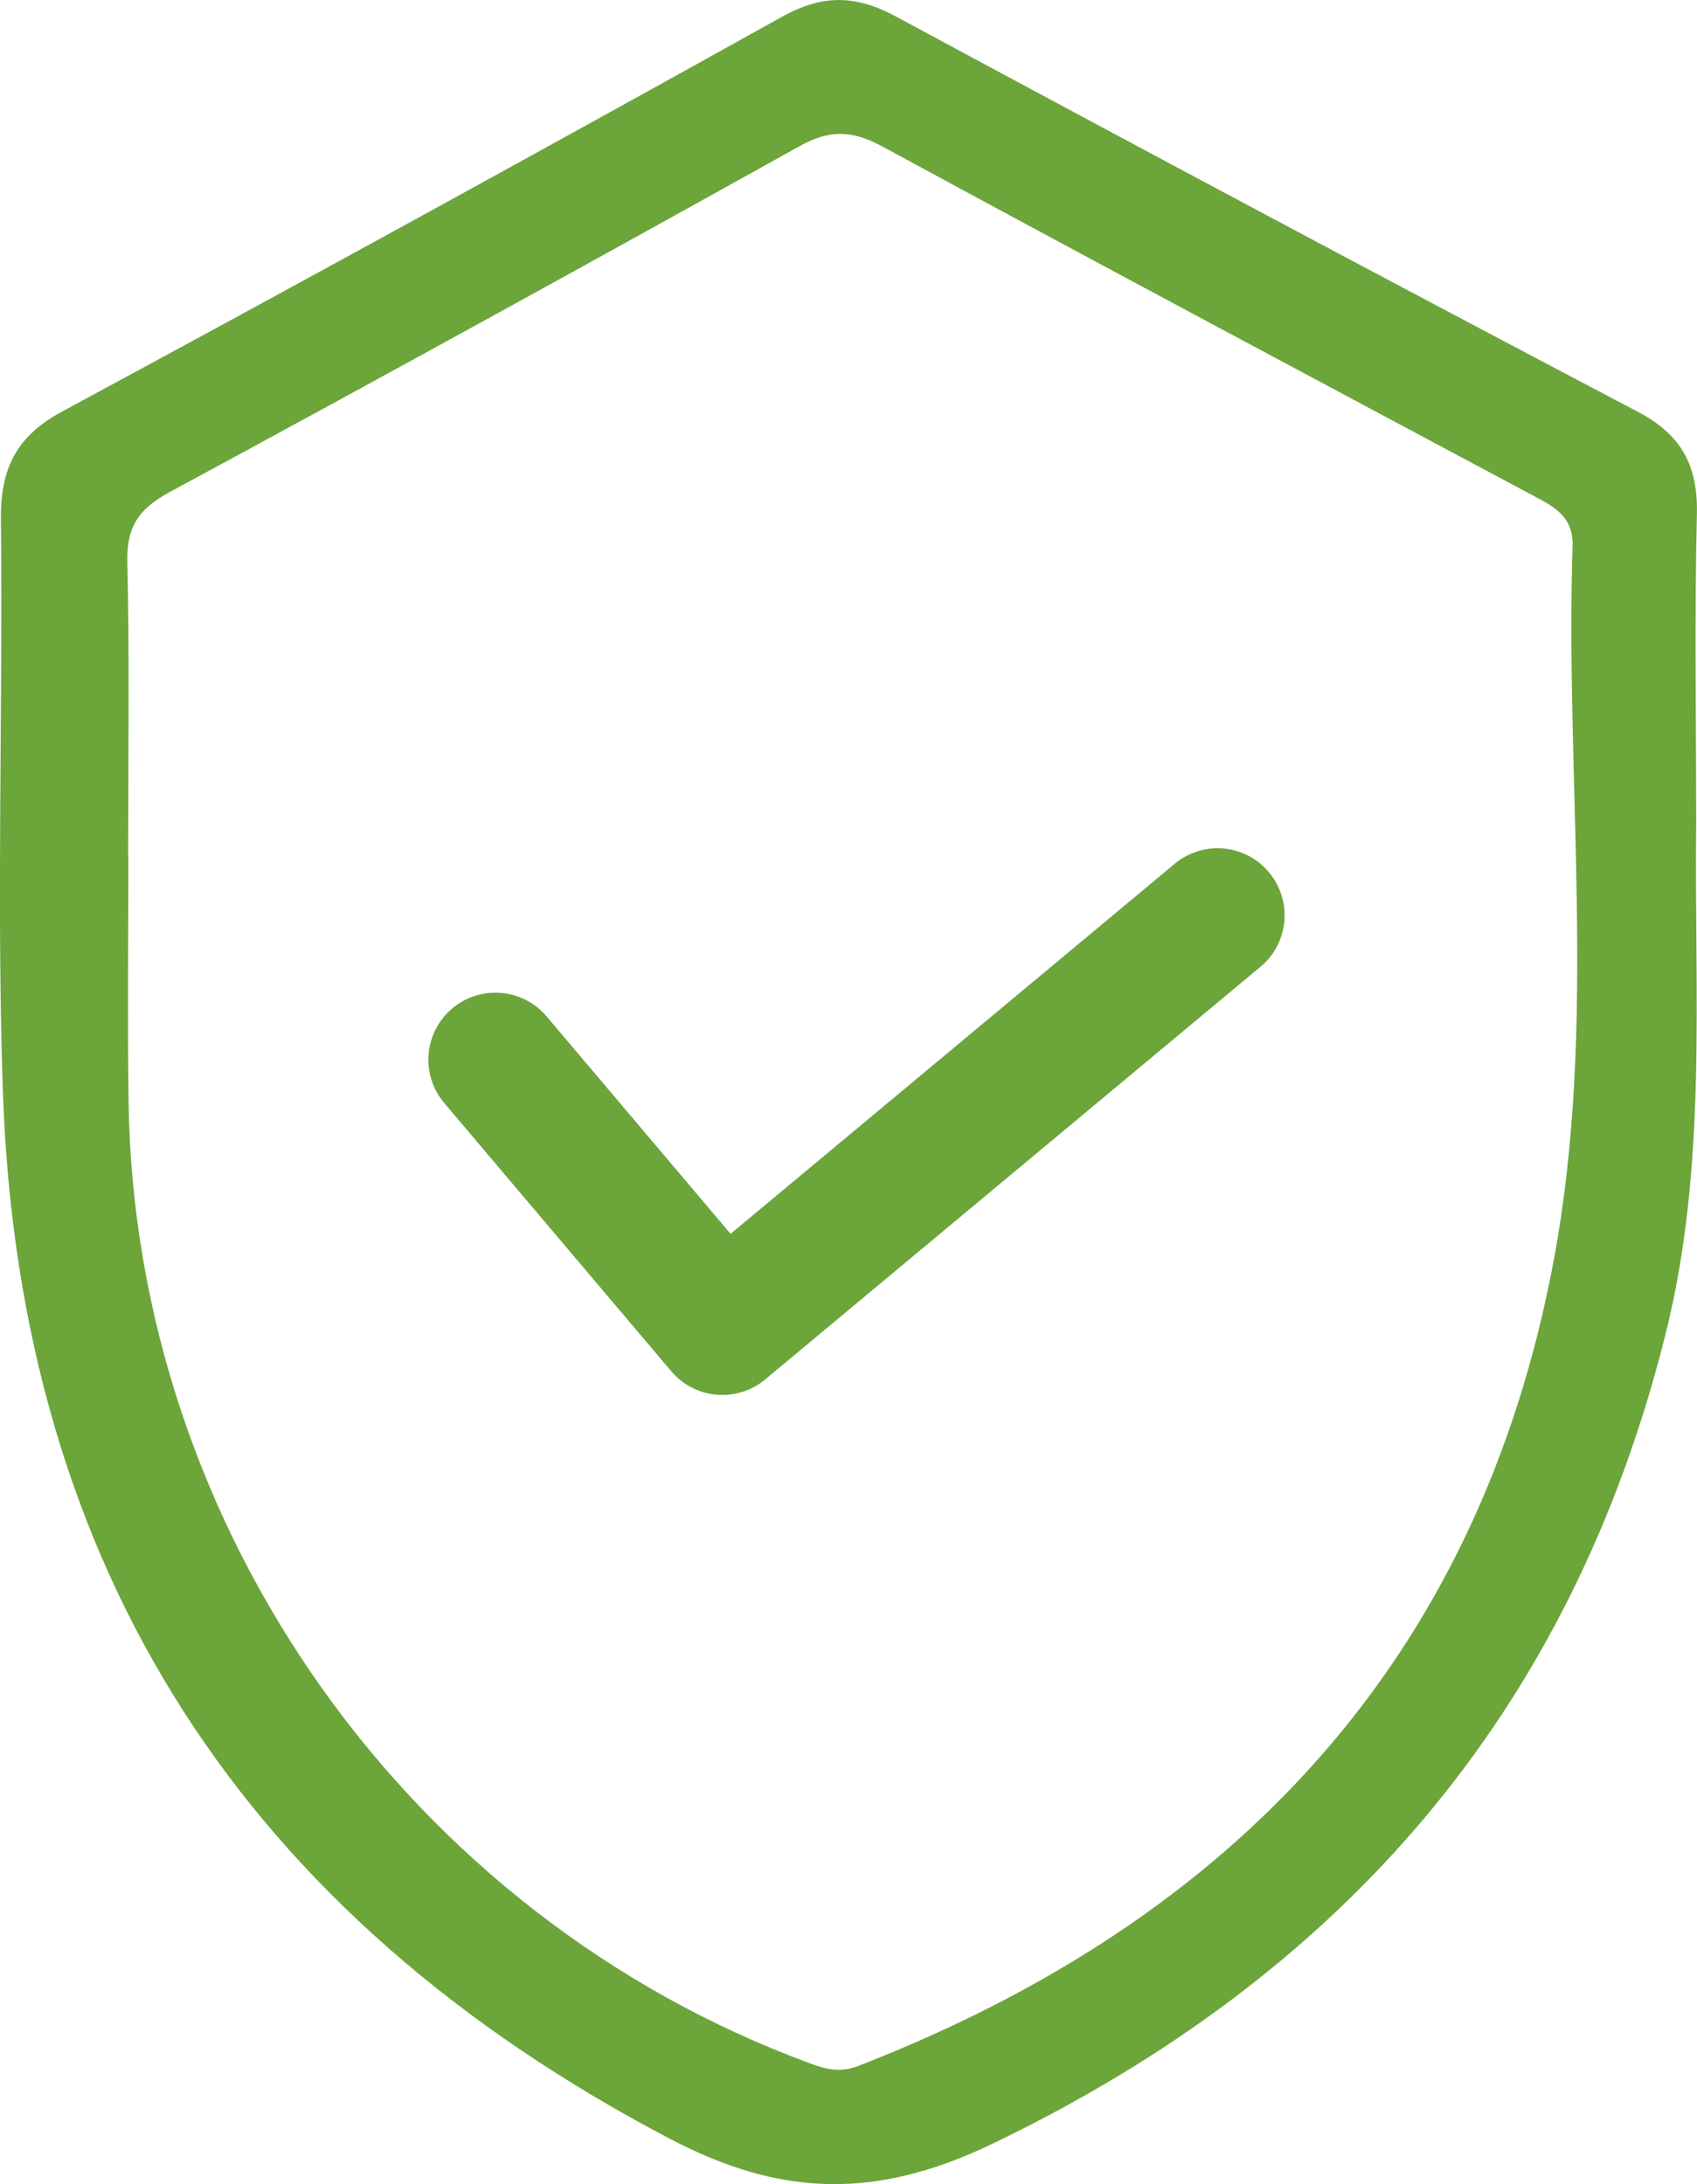
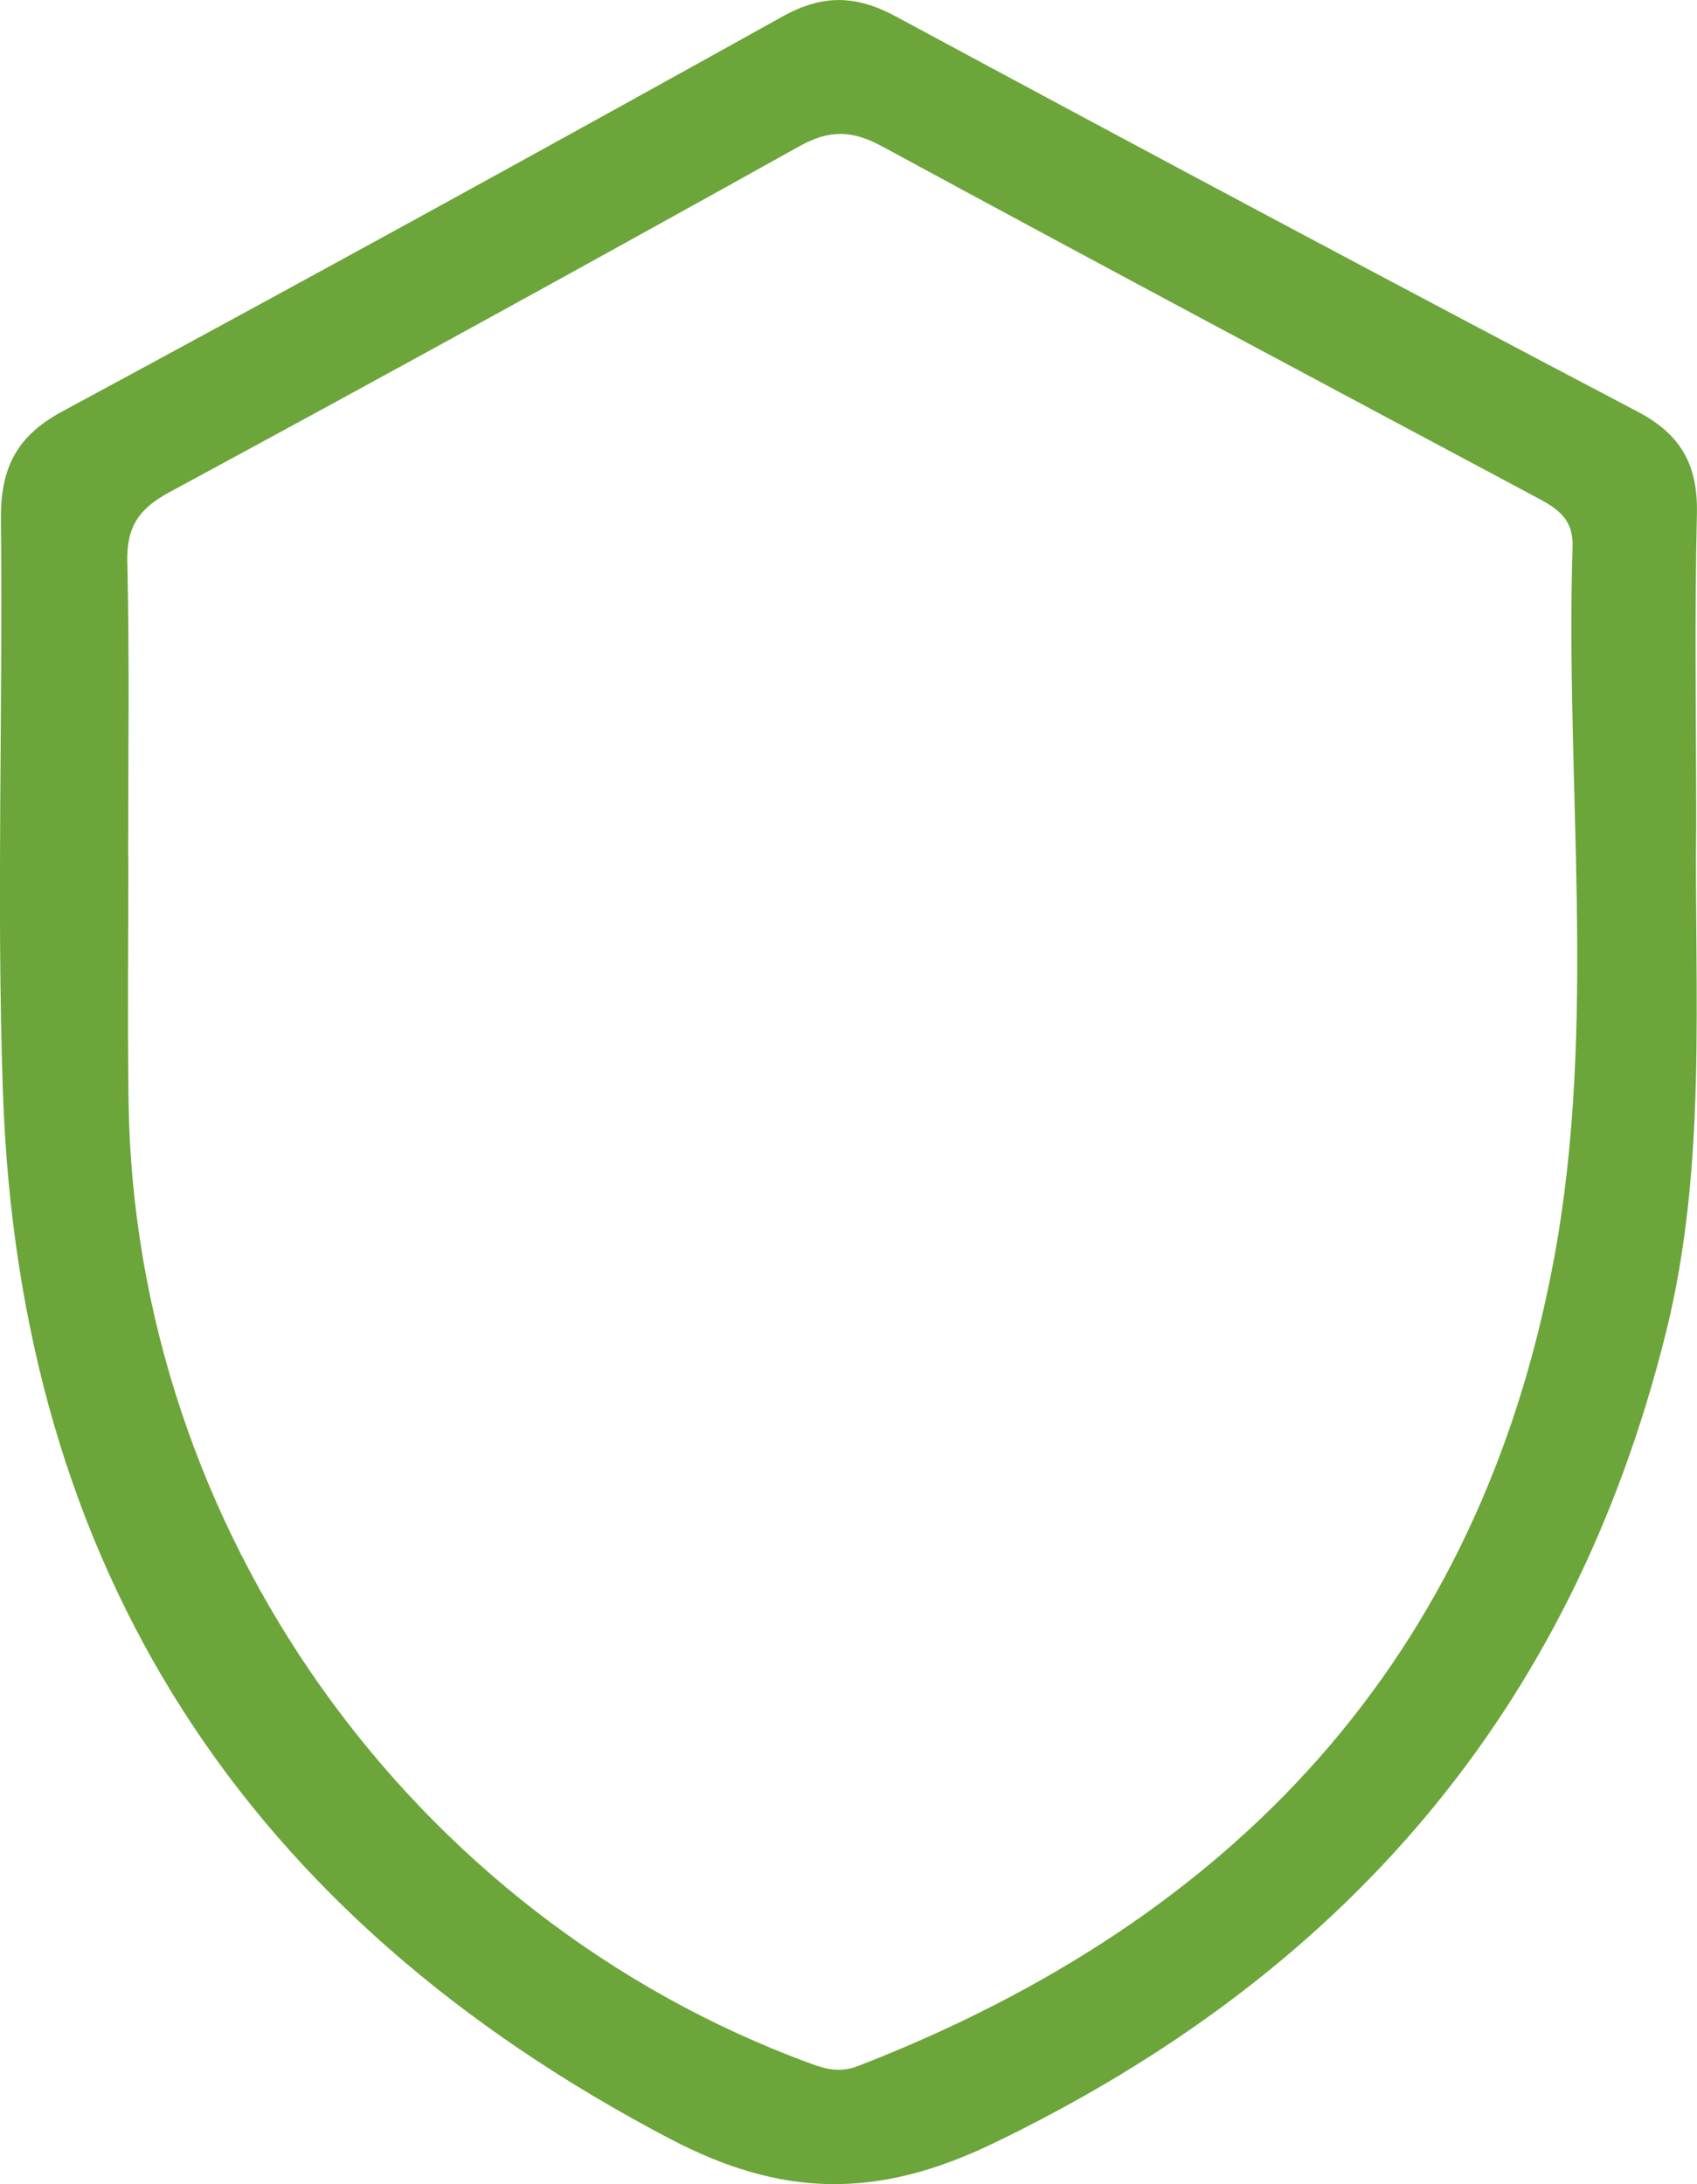
<svg xmlns="http://www.w3.org/2000/svg" id="Capa_1" data-name="Capa 1" viewBox="0 0 164.48 211.73">
  <defs>
    <style>
      .cls-1 {
        fill: #6ca53a;
        stroke-width: 0px;
      }
    </style>
  </defs>
  <path class="cls-1" d="m164.4,79.73c-.2,16.57,1.12,33.24-2.96,49.57-9.14,36.6-31.23,62.13-65.19,78.49-11.31,5.45-20.54,5.2-31.31-.45C23.82,185.78,1.86,152.21.28,105.79c-.63-18.45.01-36.93-.19-55.4-.06-4.92,1.44-8.07,5.92-10.49C29.36,27.3,52.62,14.52,75.81,1.62c3.91-2.18,7.13-2.12,11.01-.03,23.91,12.89,47.87,25.68,71.91,38.32,4.26,2.24,5.85,5.23,5.74,9.94-.24,9.95-.07,19.92-.07,29.88Zm-151.98,3.37h.02c0,7.89-.09,15.78.02,23.67.57,41.42,27.23,78.98,66.09,93.27,1.62.6,2.94.9,4.7.21,36.37-14.14,60.19-39.42,67.38-78.27,4.21-22.76,1.06-45.99,1.79-69,.09-2.93-1.8-3.86-3.85-4.95-21.04-11.24-42.1-22.46-63.07-33.84-2.88-1.56-5.08-1.65-7.99-.03-20.3,11.31-40.66,22.51-61.1,33.56-2.95,1.6-4.15,3.34-4.07,6.73.22,9.55.08,19.1.08,28.65Z" />
-   <path class="cls-1" d="m70.03,135.23c-1.85,0-3.68-.78-4.97-2.3l-22-26c-2.32-2.74-1.98-6.84.76-9.16,2.74-2.32,6.84-1.98,9.16.76l17.83,21.08,43.04-35.87c2.76-2.3,6.86-1.93,9.15.83,2.3,2.76,1.93,6.86-.83,9.15l-48,40c-1.21,1.01-2.69,1.51-4.16,1.51Z" />
</svg>